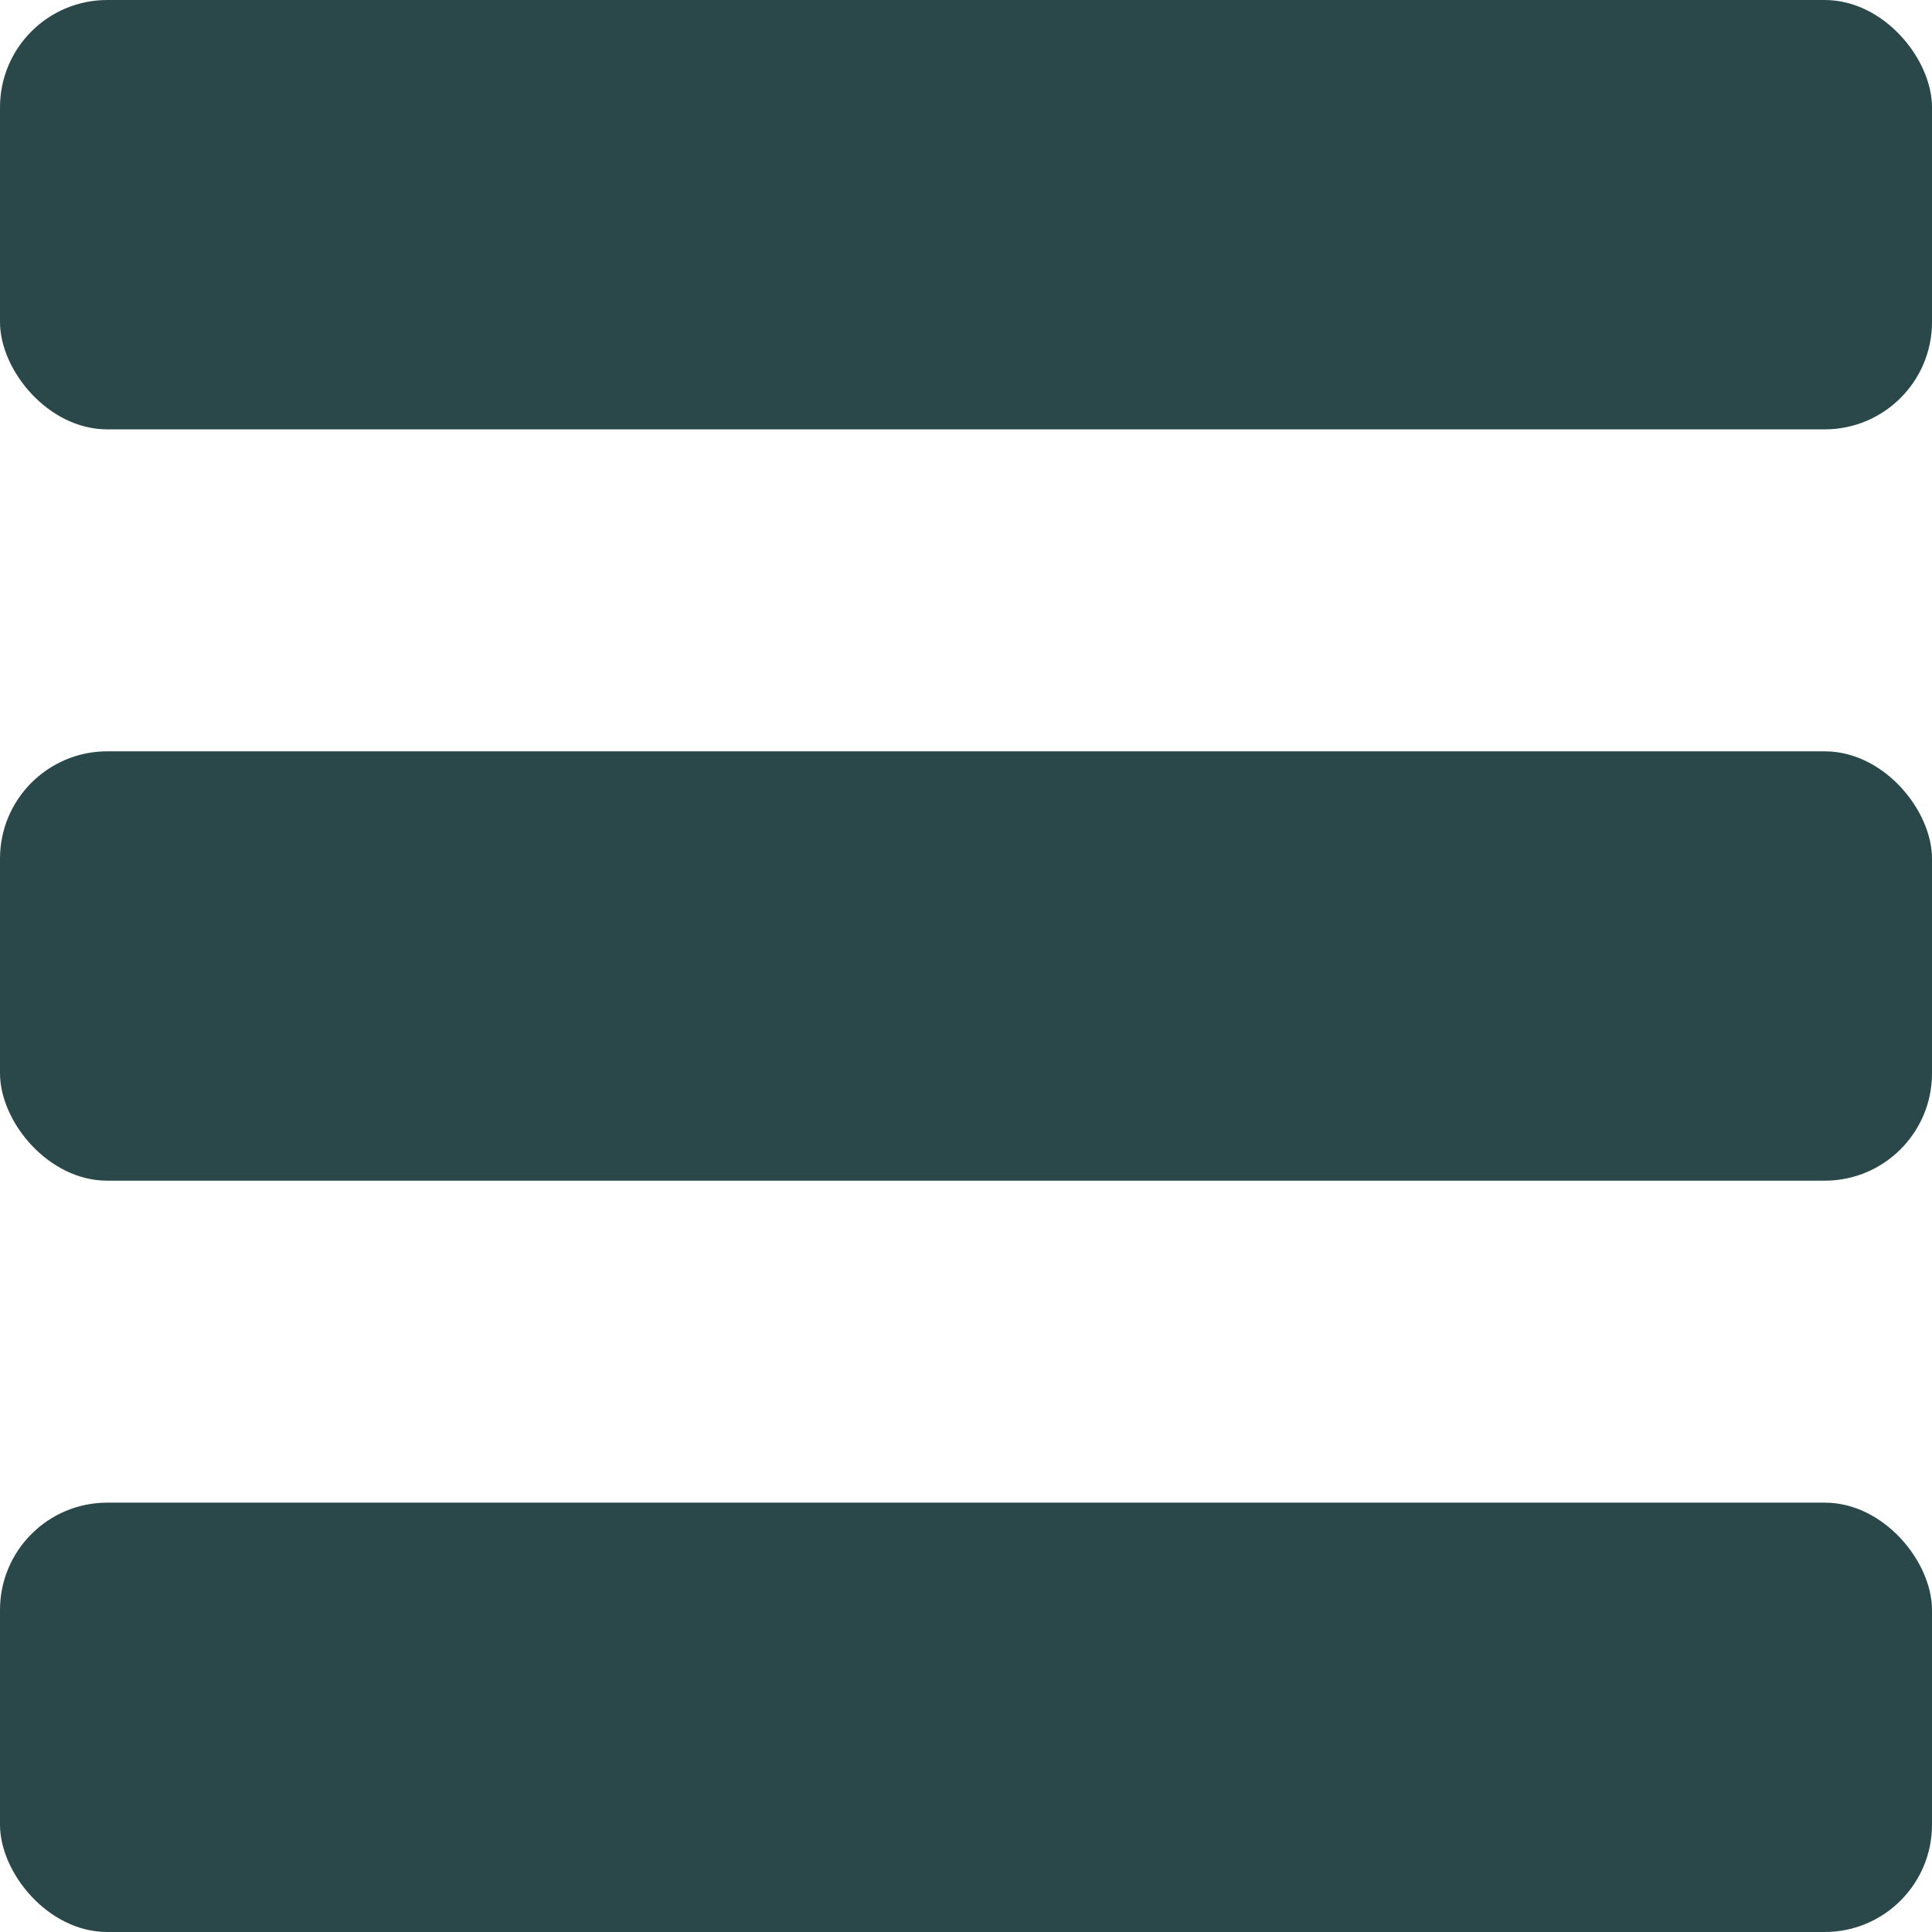
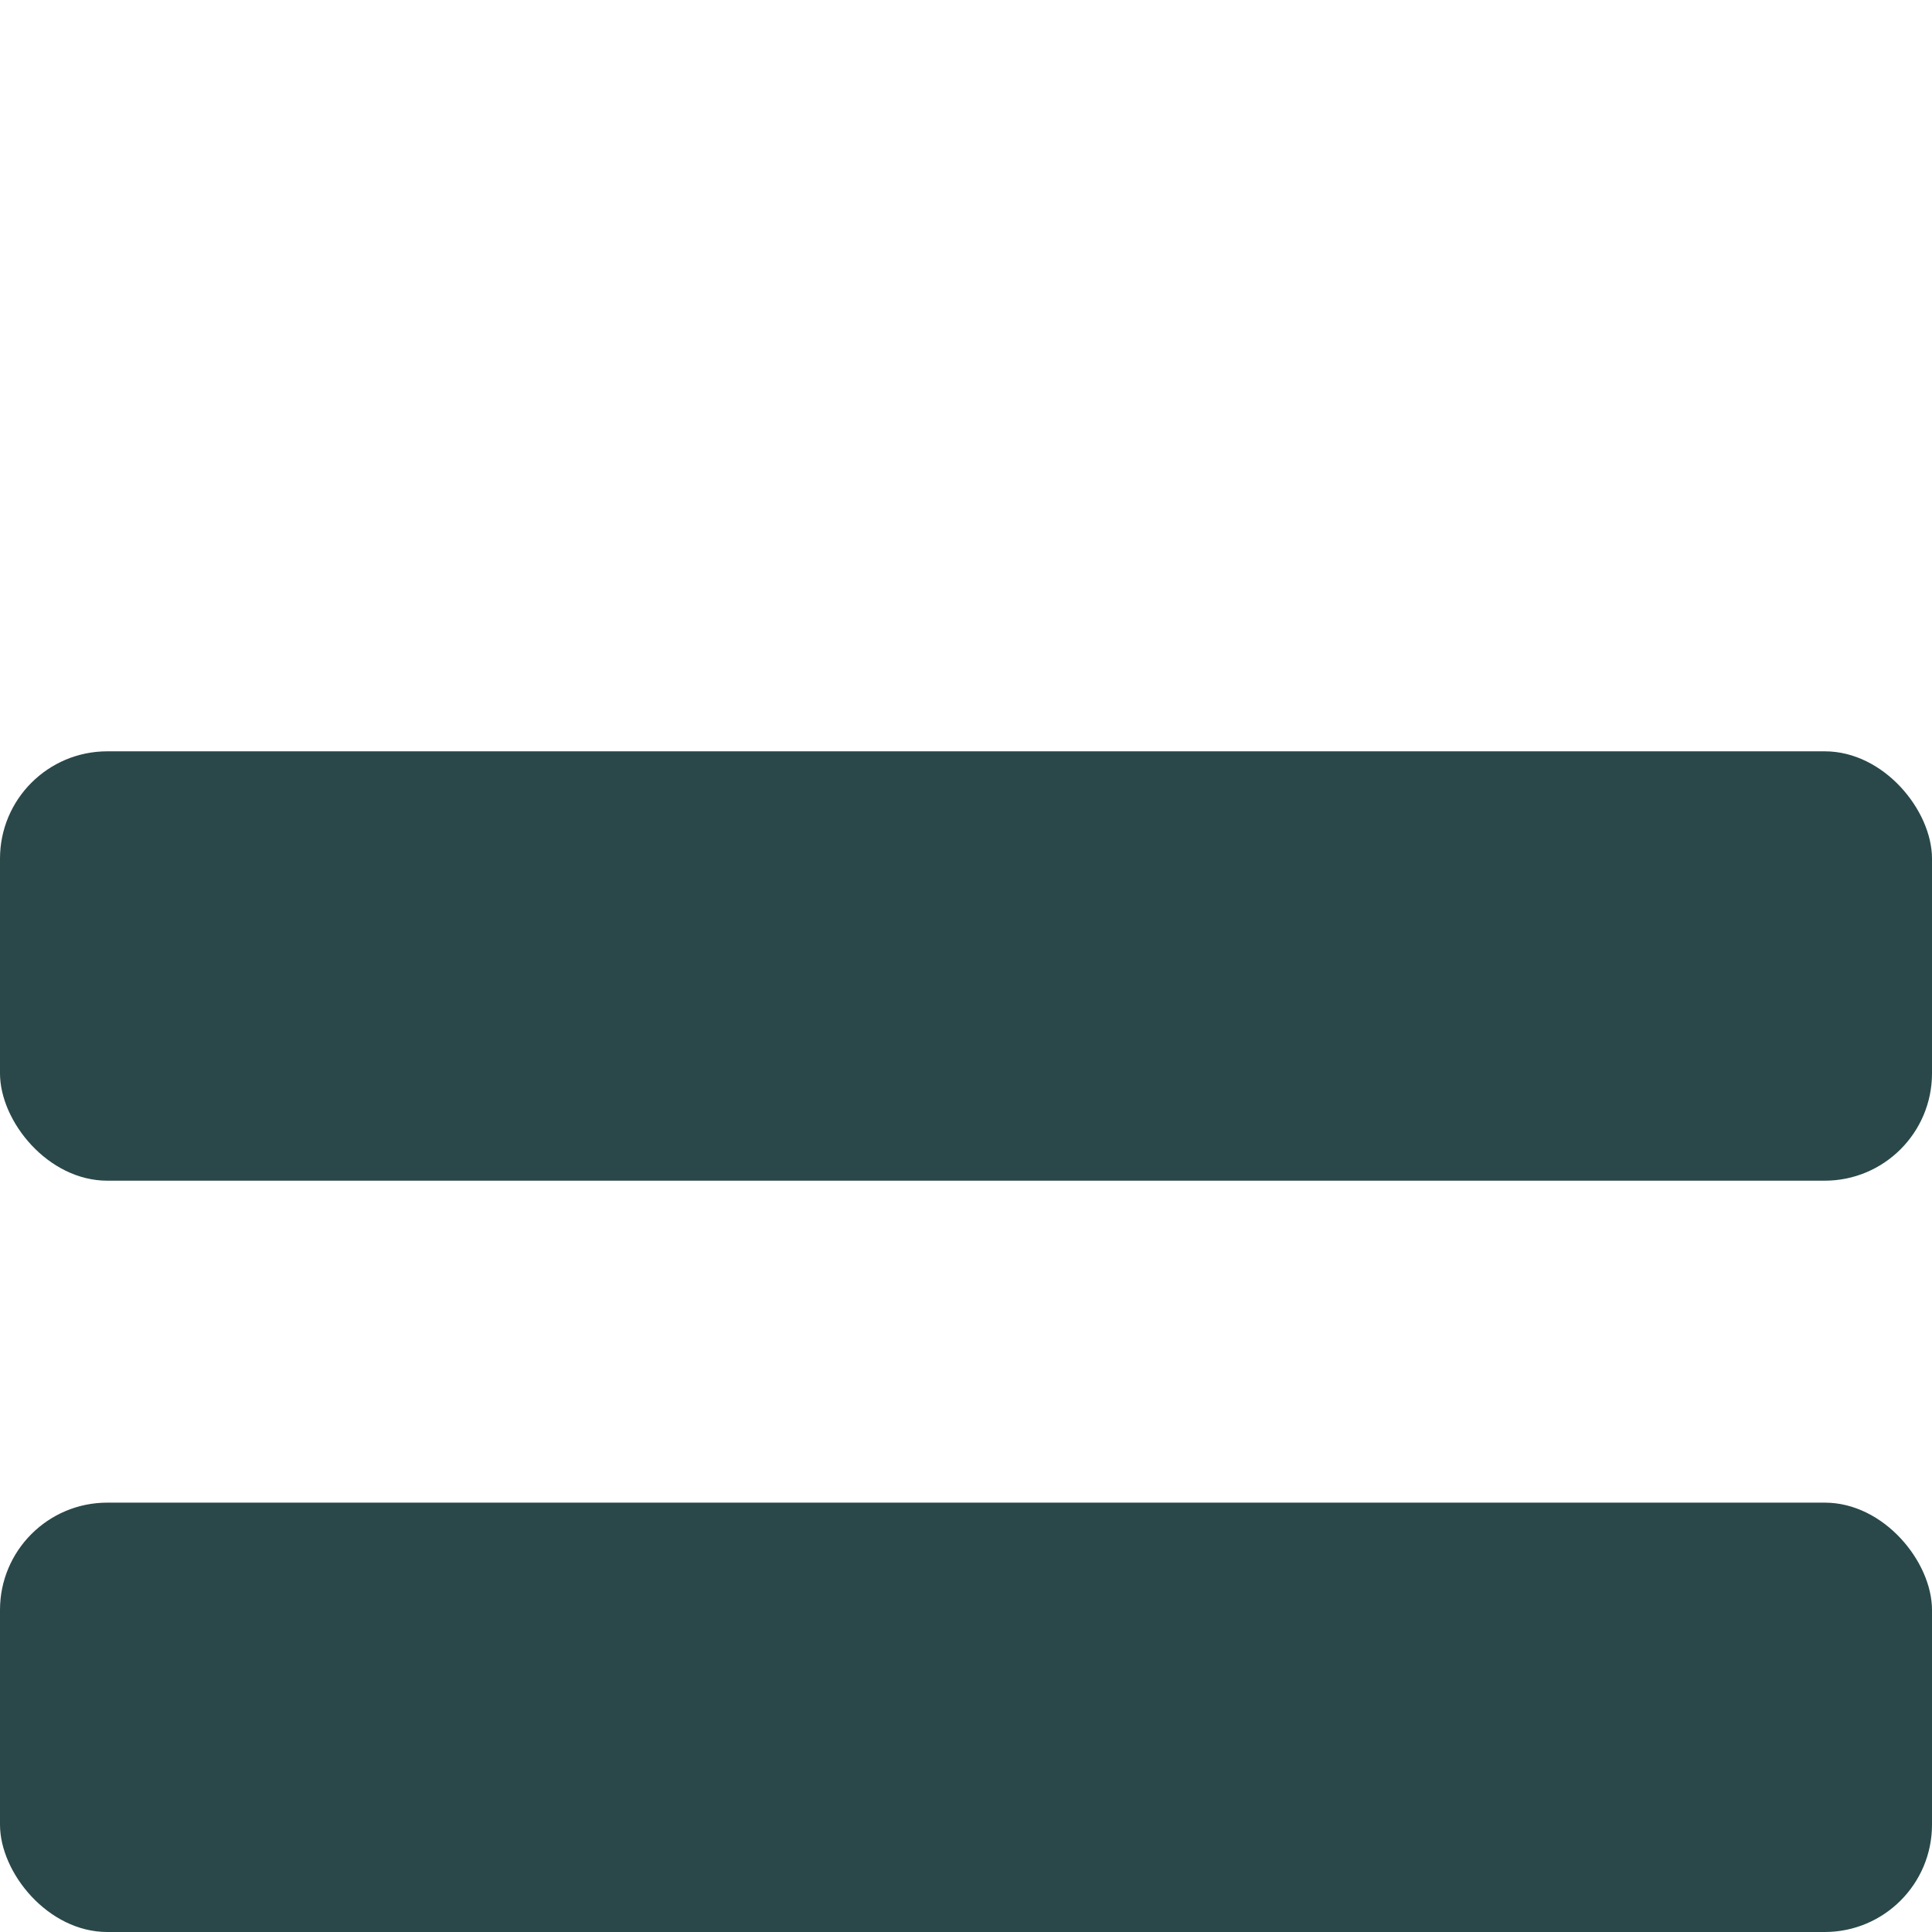
<svg xmlns="http://www.w3.org/2000/svg" width="17" height="17" viewBox="0 0 17 17" fill="none">
-   <rect width="17" height="3.778" rx="0.944" fill="#2A4849" />
  <rect y="6.611" width="17" height="3.778" rx="0.944" fill="#2A4849" />
  <rect y="13.222" width="17" height="3.778" rx="0.944" fill="#2A4849" />
</svg>